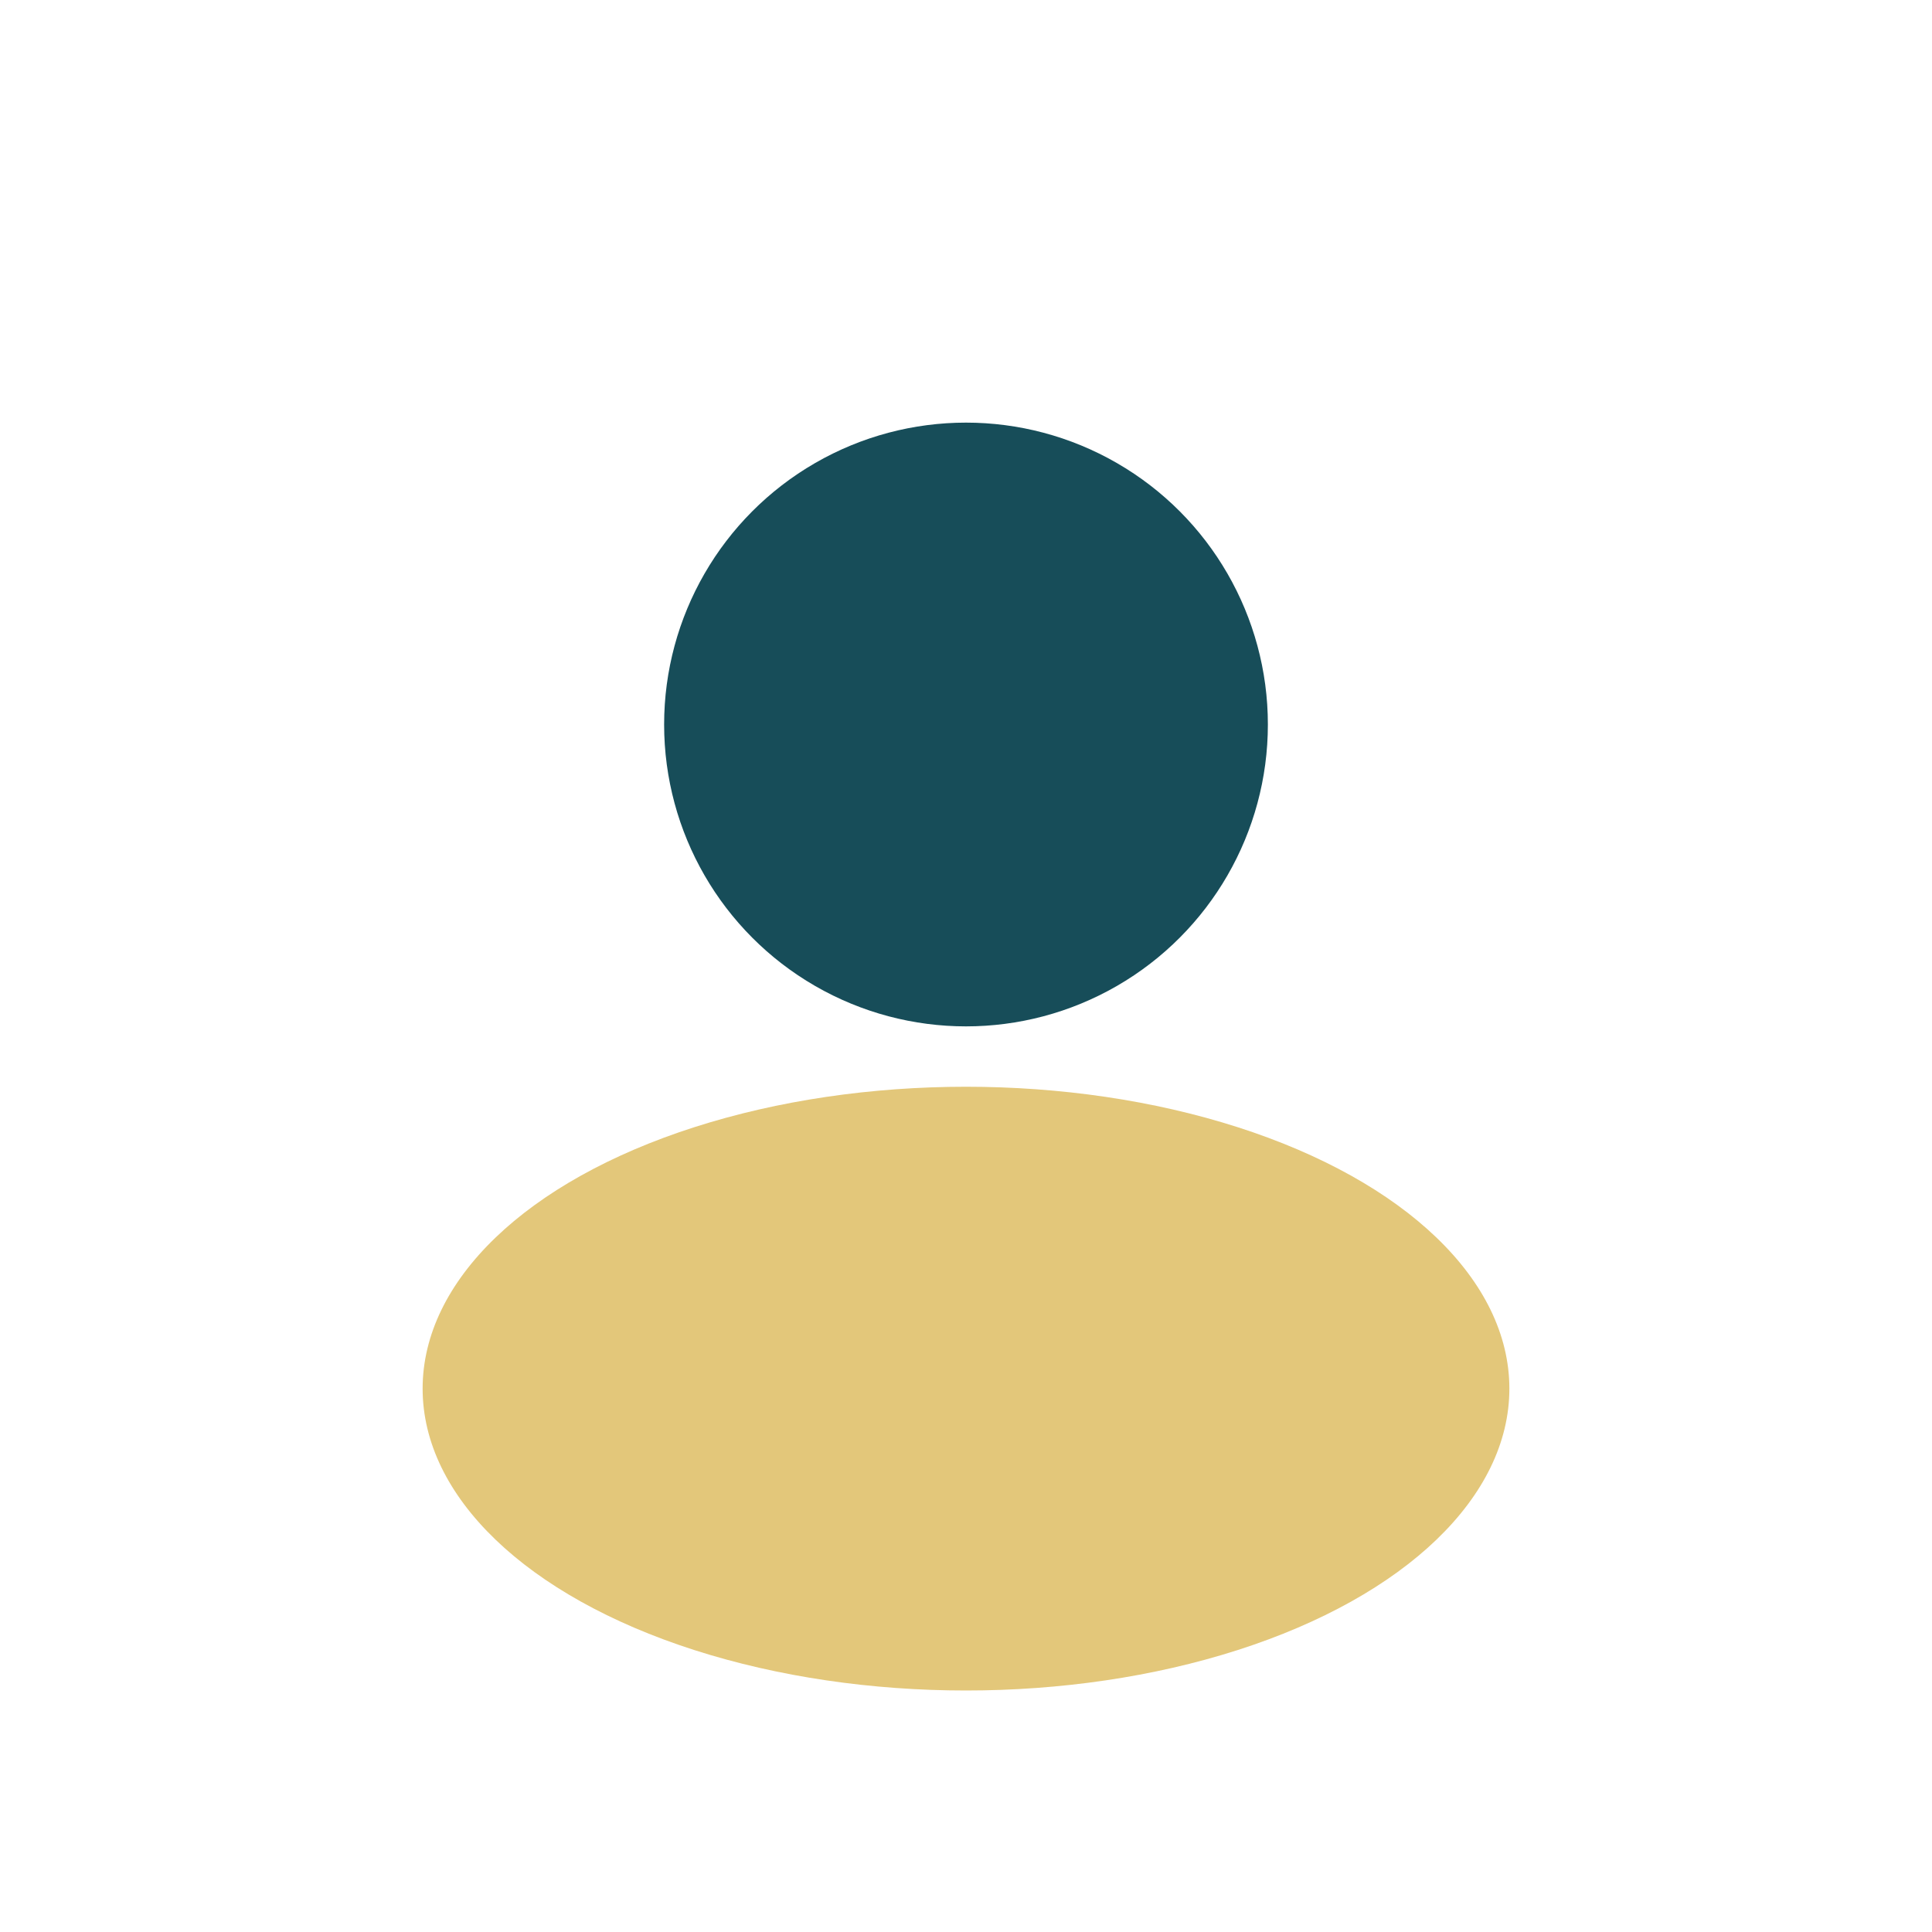
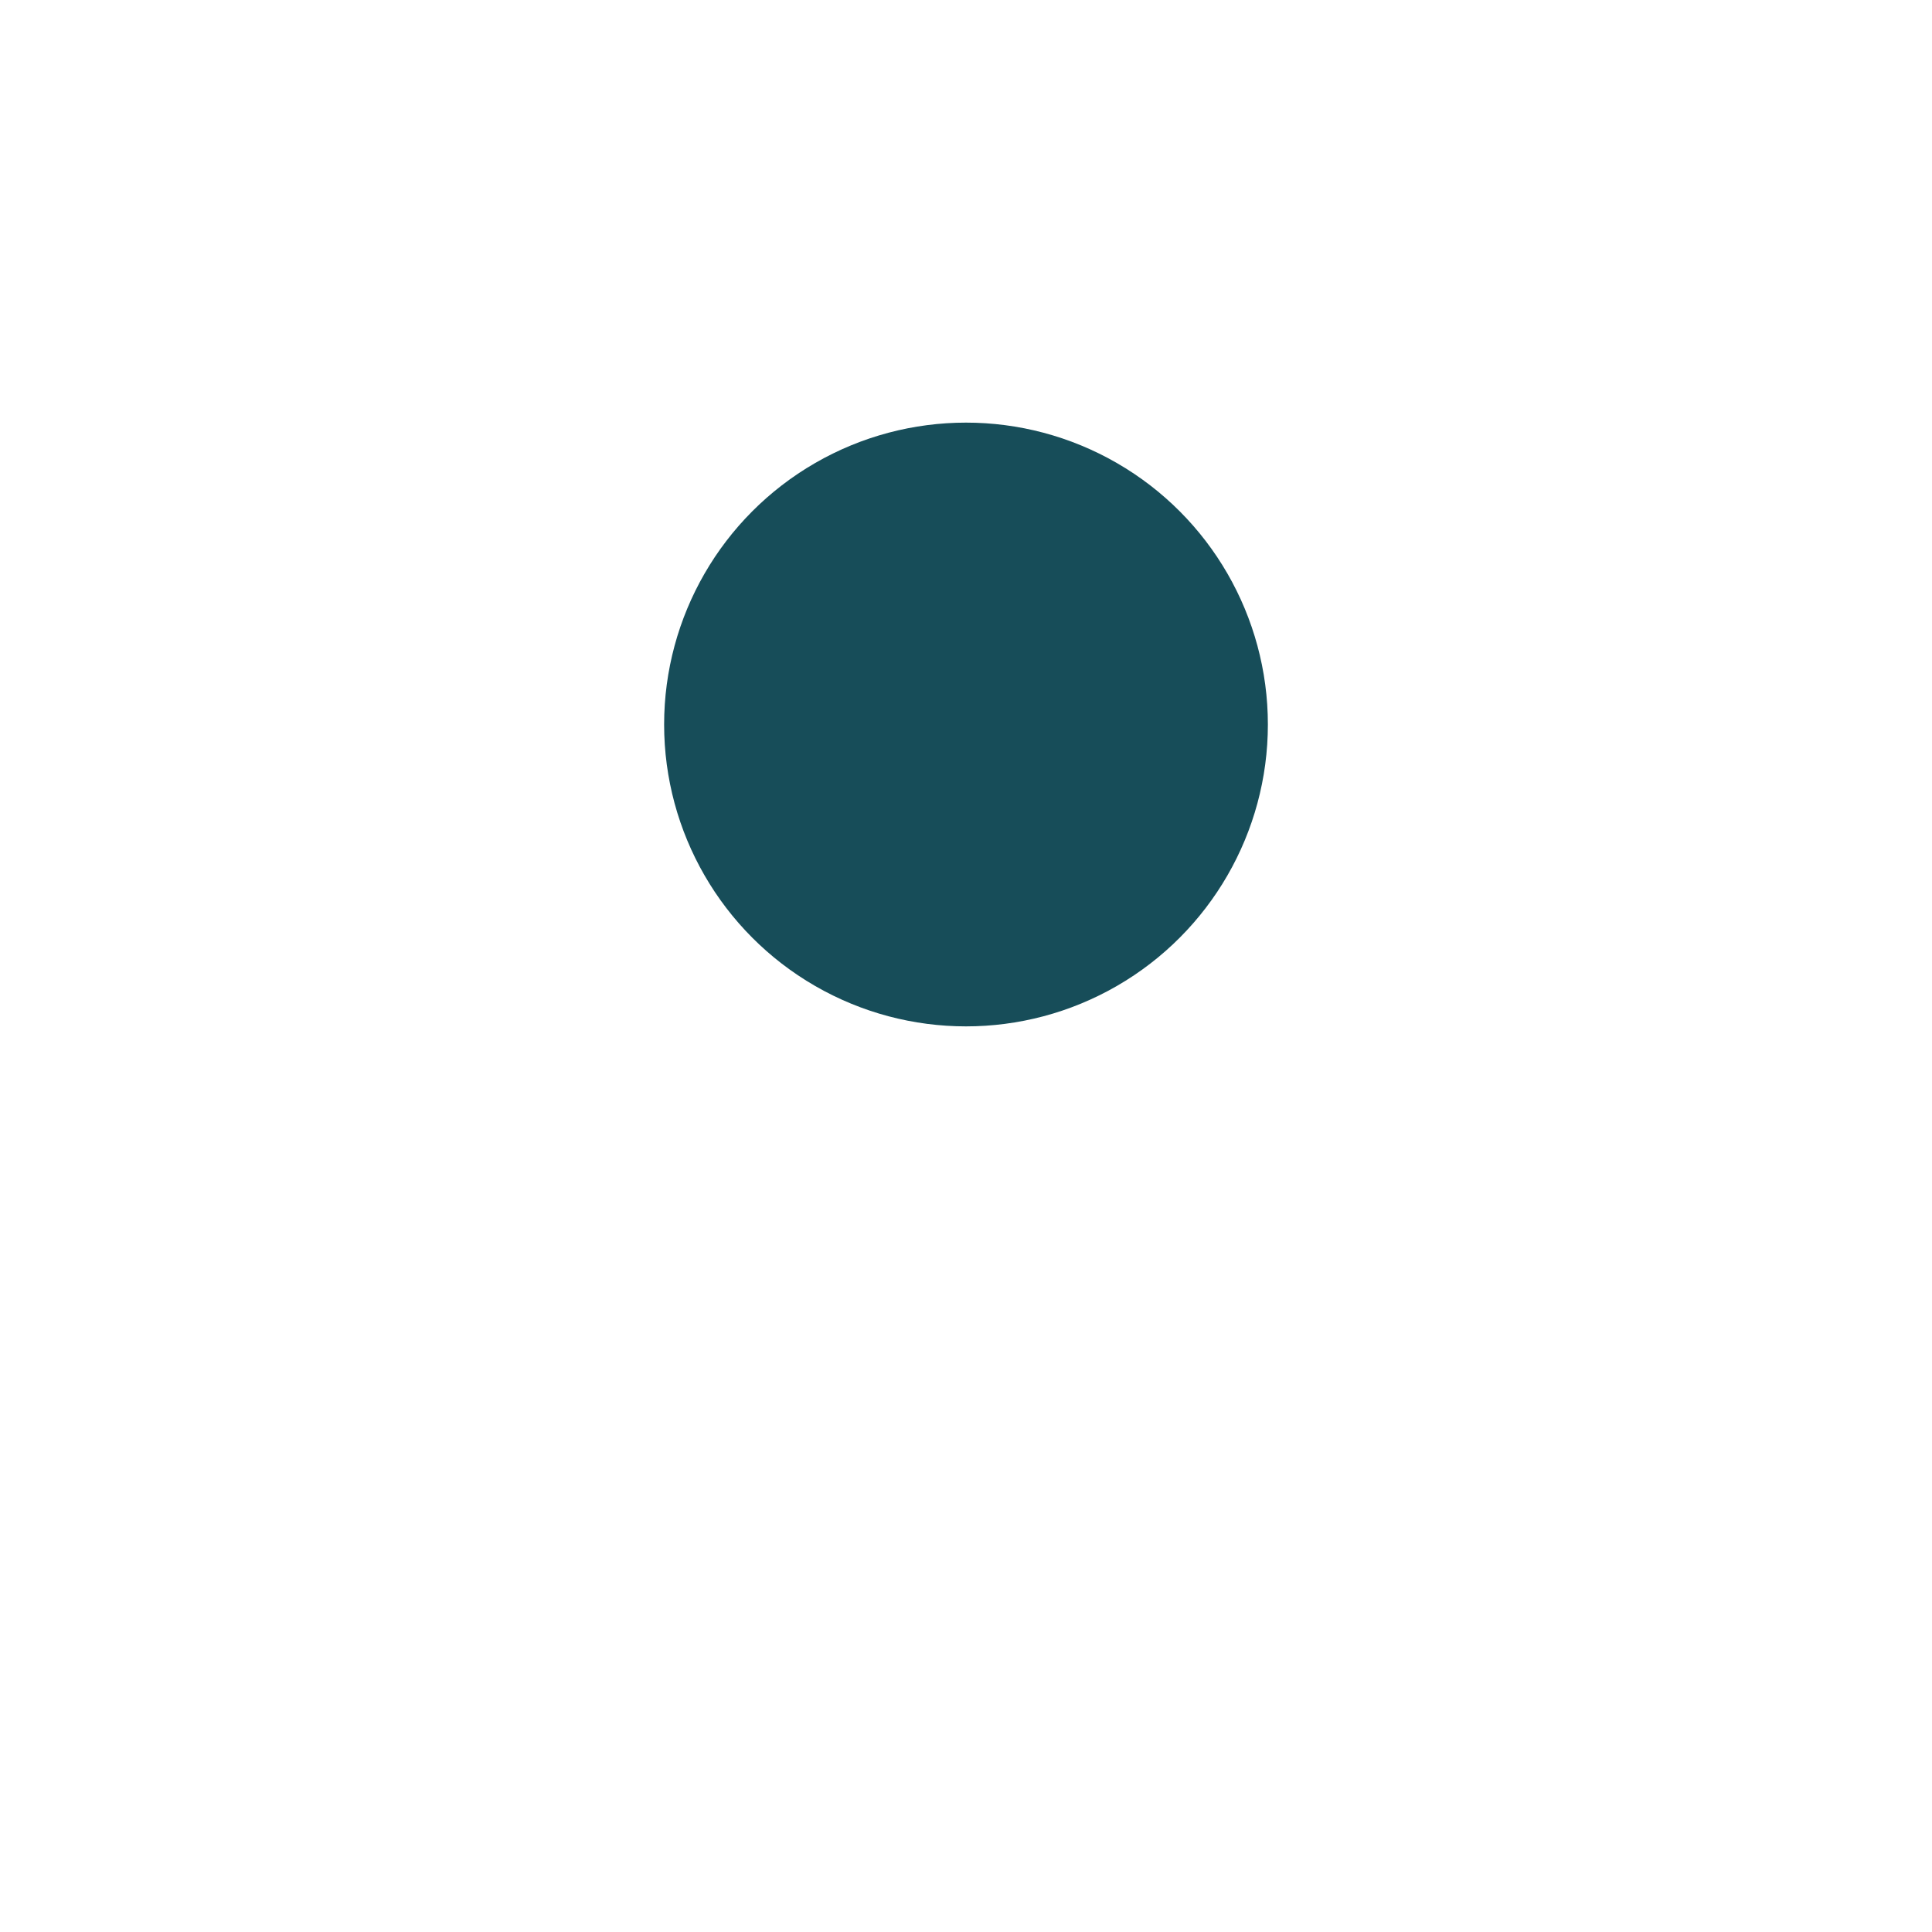
<svg xmlns="http://www.w3.org/2000/svg" width="32" height="32" viewBox="0 0 32 32">
  <circle cx="16" cy="12" r="5" fill="#174D59" />
-   <ellipse cx="16" cy="23" rx="9" ry="5" fill="#E3C77A" />
</svg>